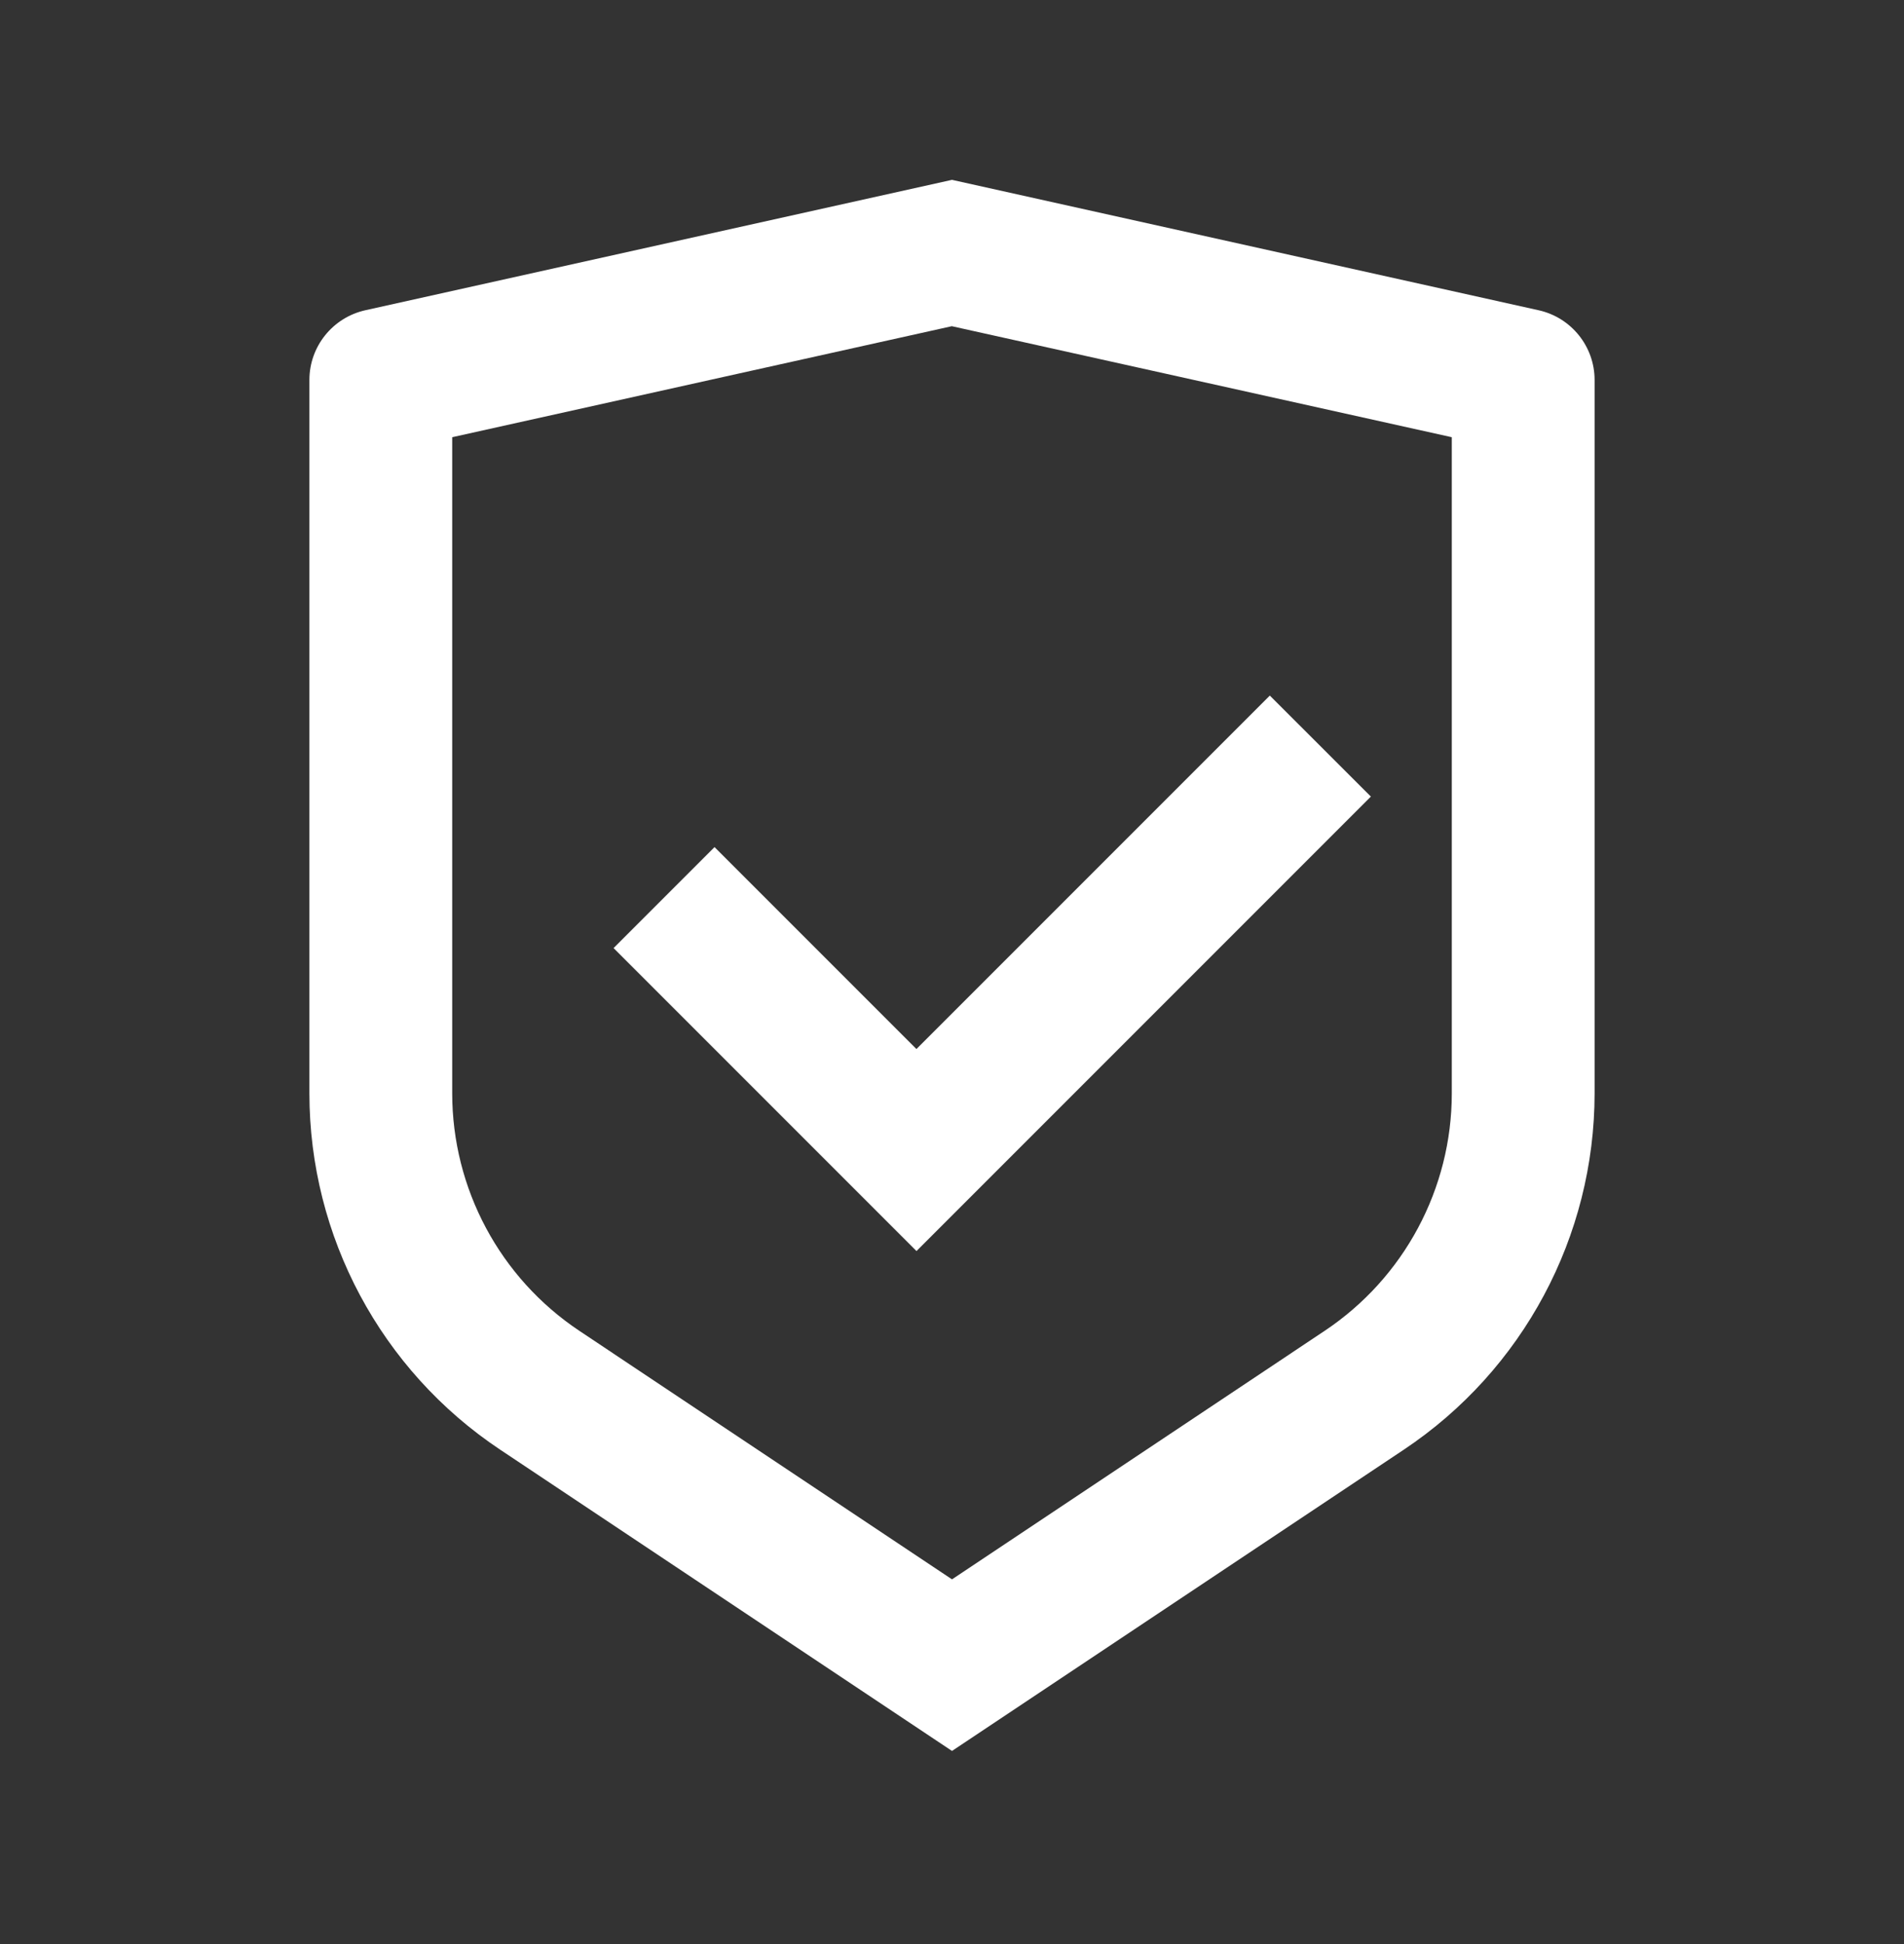
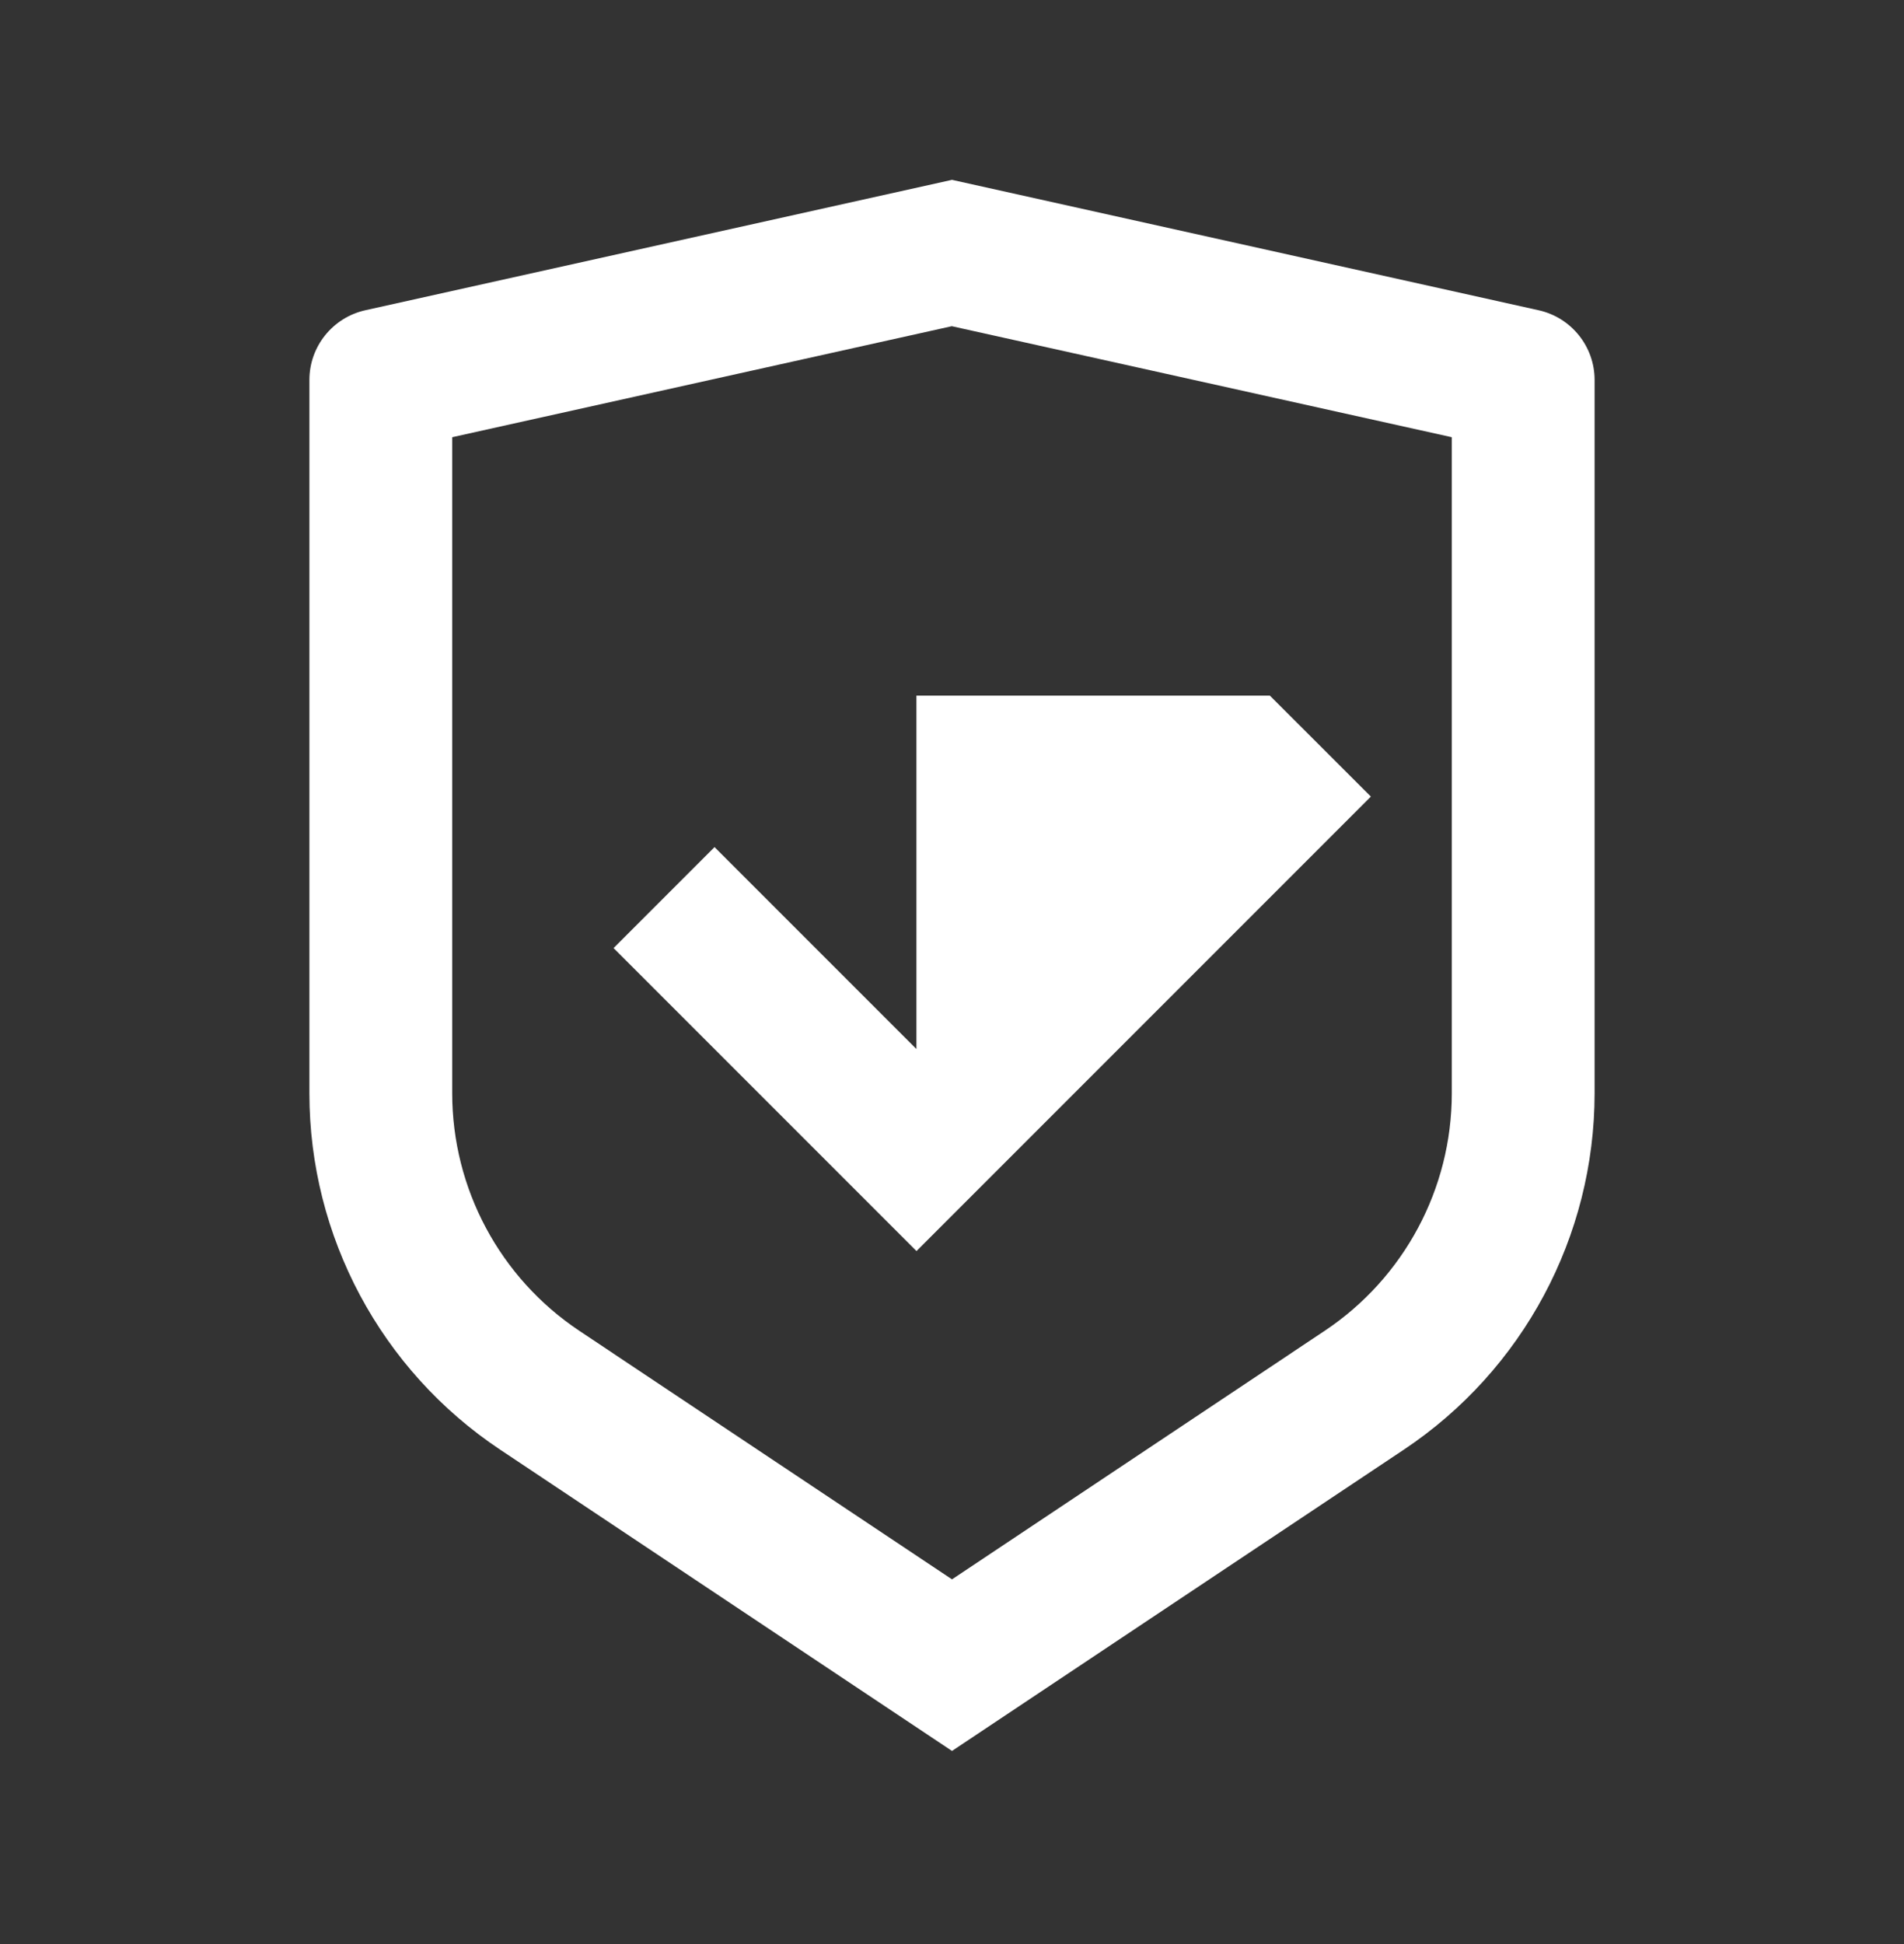
<svg xmlns="http://www.w3.org/2000/svg" width="48" height="49" viewBox="0 0 48 49" fill="none">
  <rect x="0" y="0" width="48" height="49" fill="#333333" stroke="none" />
-   <path d="M24 4.533L38.79 7.82C39.613 8.004 40.2 8.733 40.2 9.577V27.553C40.2 31.164 38.394 34.537 35.39 36.539L24 44.133L12.609 36.539C9.603 34.536 7.8 31.164 7.8 27.555V9.577C7.8 8.733 8.387 8.004 9.209 7.82L24 4.533ZM24 8.221L11.4 11.02V27.553C11.4 29.96 12.602 32.208 14.606 33.544L24 39.808L33.394 33.544C35.397 32.208 36.6 29.962 36.6 27.555V11.02L24 8.223V8.221ZM32.013 17.533L34.56 20.078L23.105 31.533L15.468 23.896L18.013 21.351L23.103 26.441L32.013 17.531V17.533Z" fill="white" />
+   <path d="M24 4.533L38.79 7.82C39.613 8.004 40.2 8.733 40.2 9.577V27.553C40.2 31.164 38.394 34.537 35.39 36.539L24 44.133L12.609 36.539C9.603 34.536 7.8 31.164 7.8 27.555V9.577C7.8 8.733 8.387 8.004 9.209 7.82L24 4.533ZM24 8.221L11.4 11.02V27.553C11.4 29.96 12.602 32.208 14.606 33.544L24 39.808L33.394 33.544C35.397 32.208 36.6 29.962 36.6 27.555V11.02L24 8.223V8.221ZM32.013 17.533L34.56 20.078L23.105 31.533L15.468 23.896L18.013 21.351L23.103 26.441V17.533Z" fill="white" />
</svg>